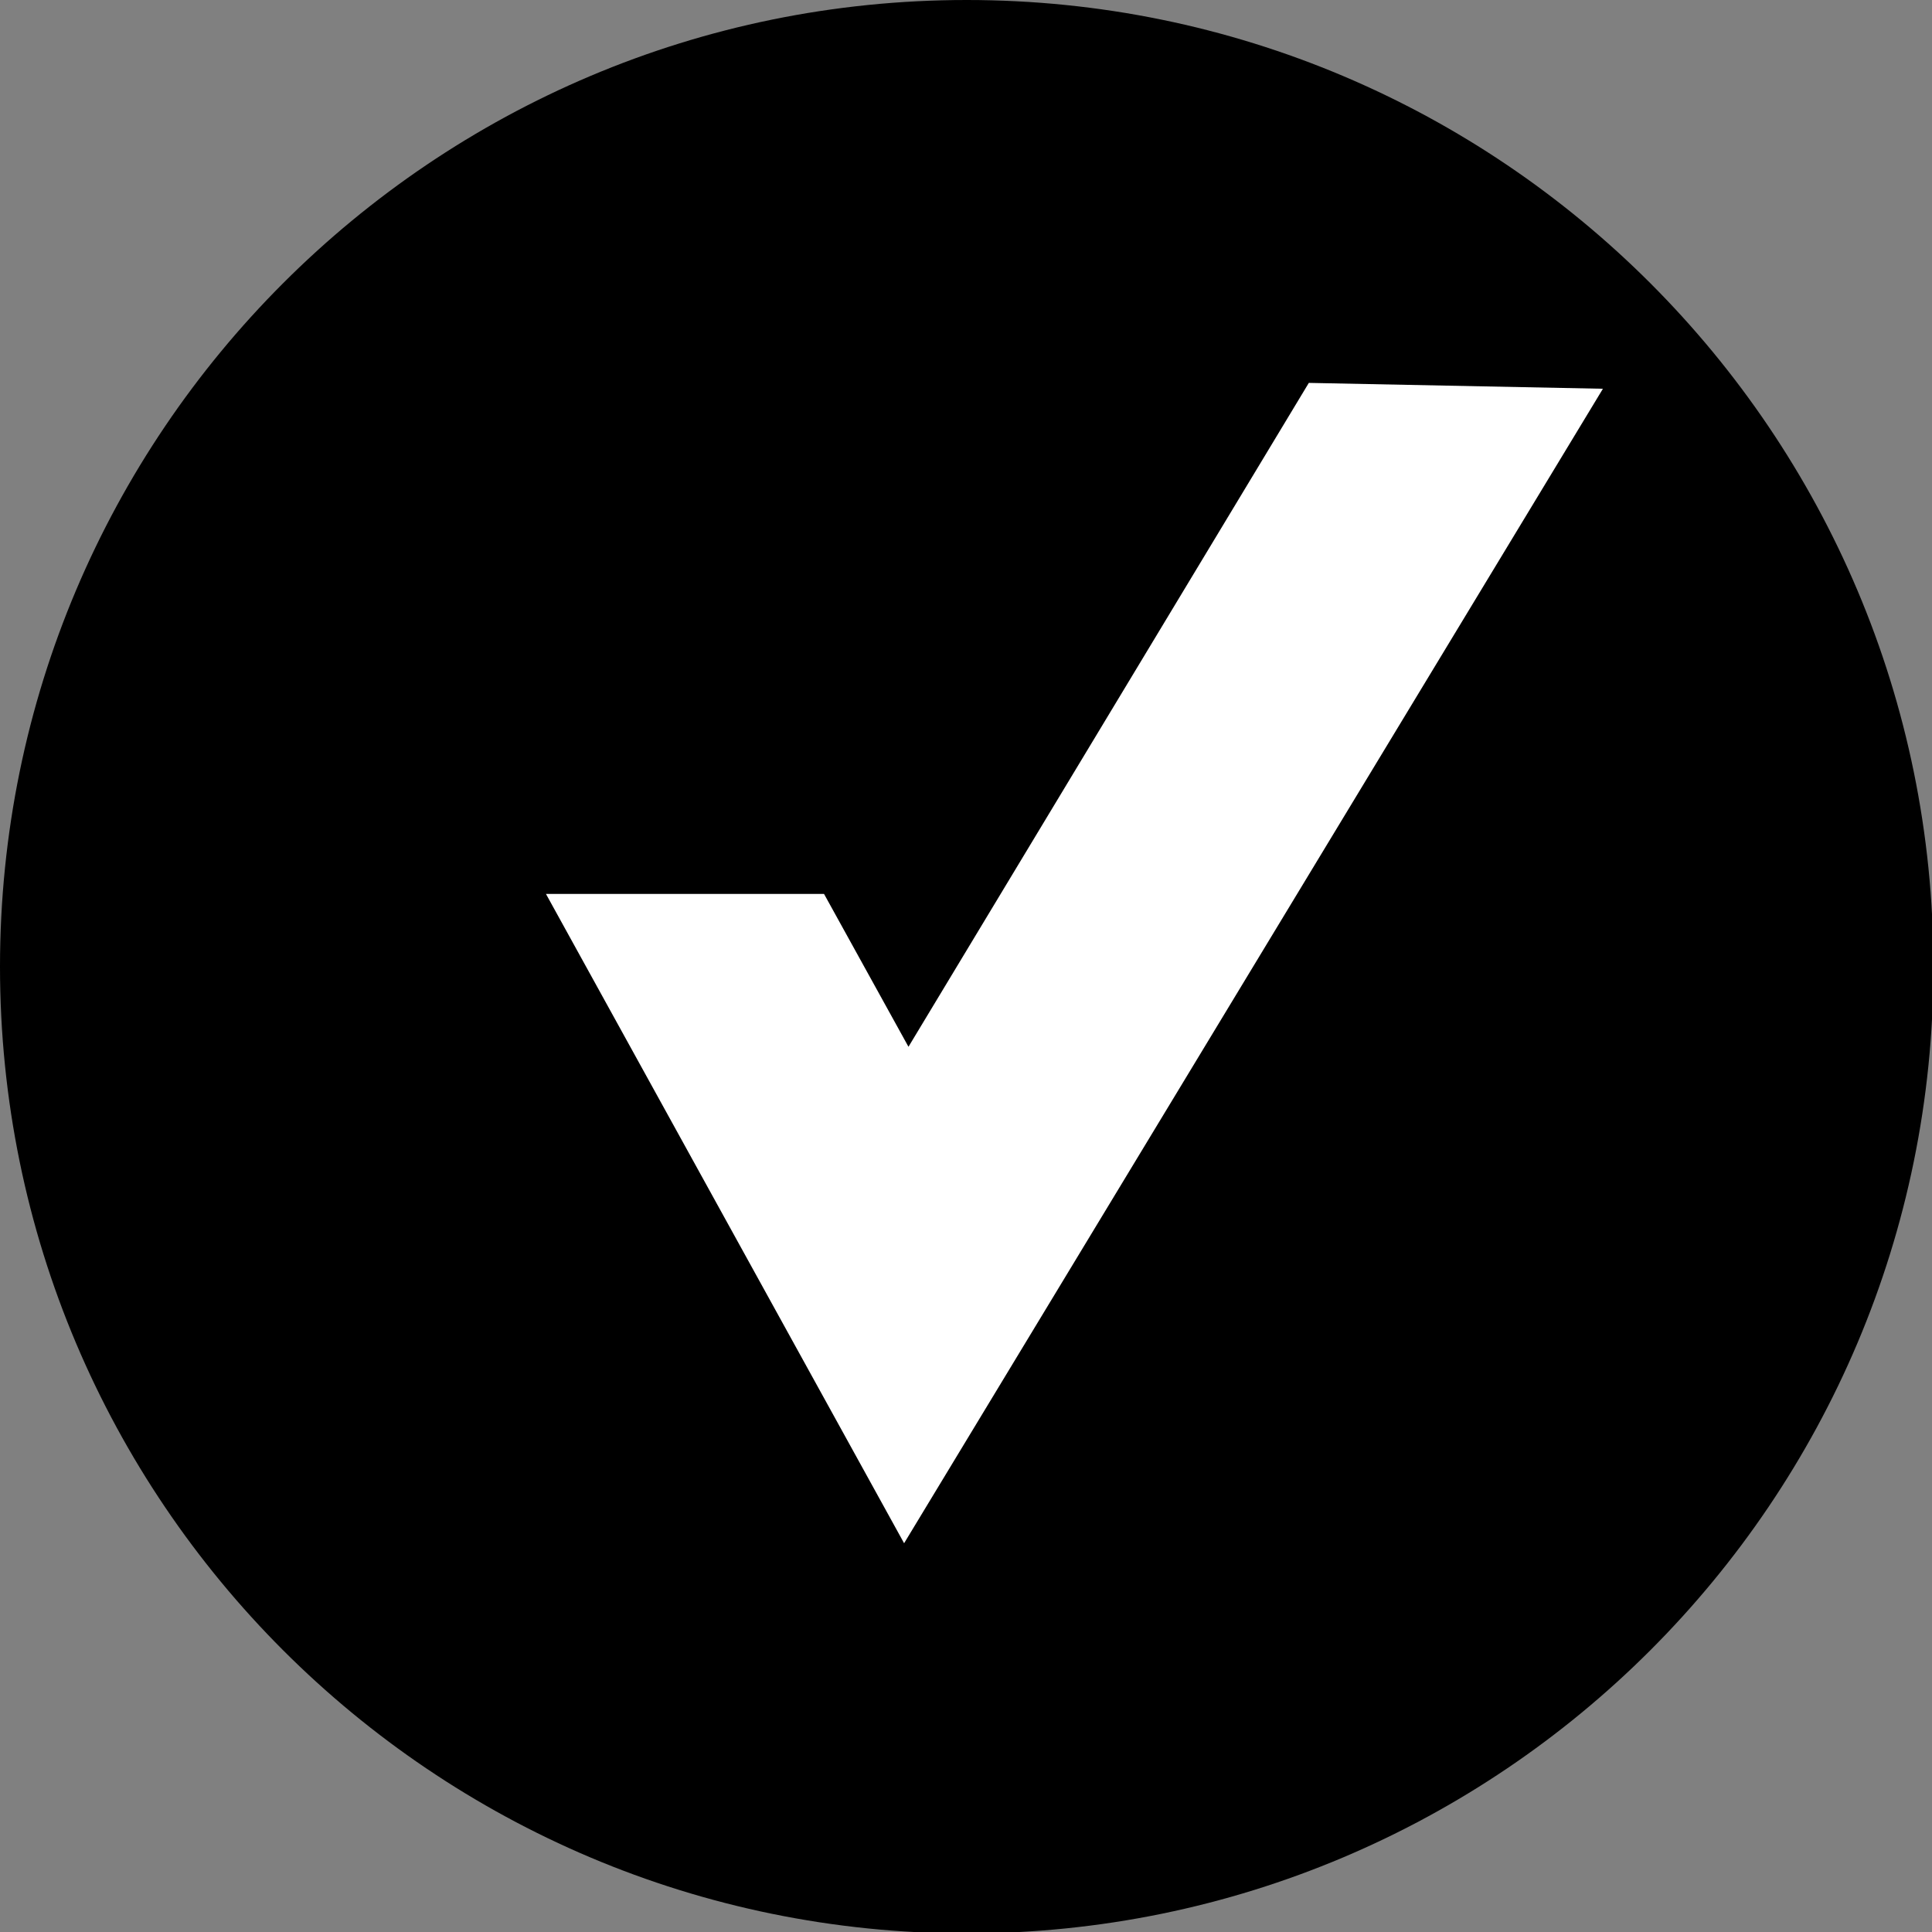
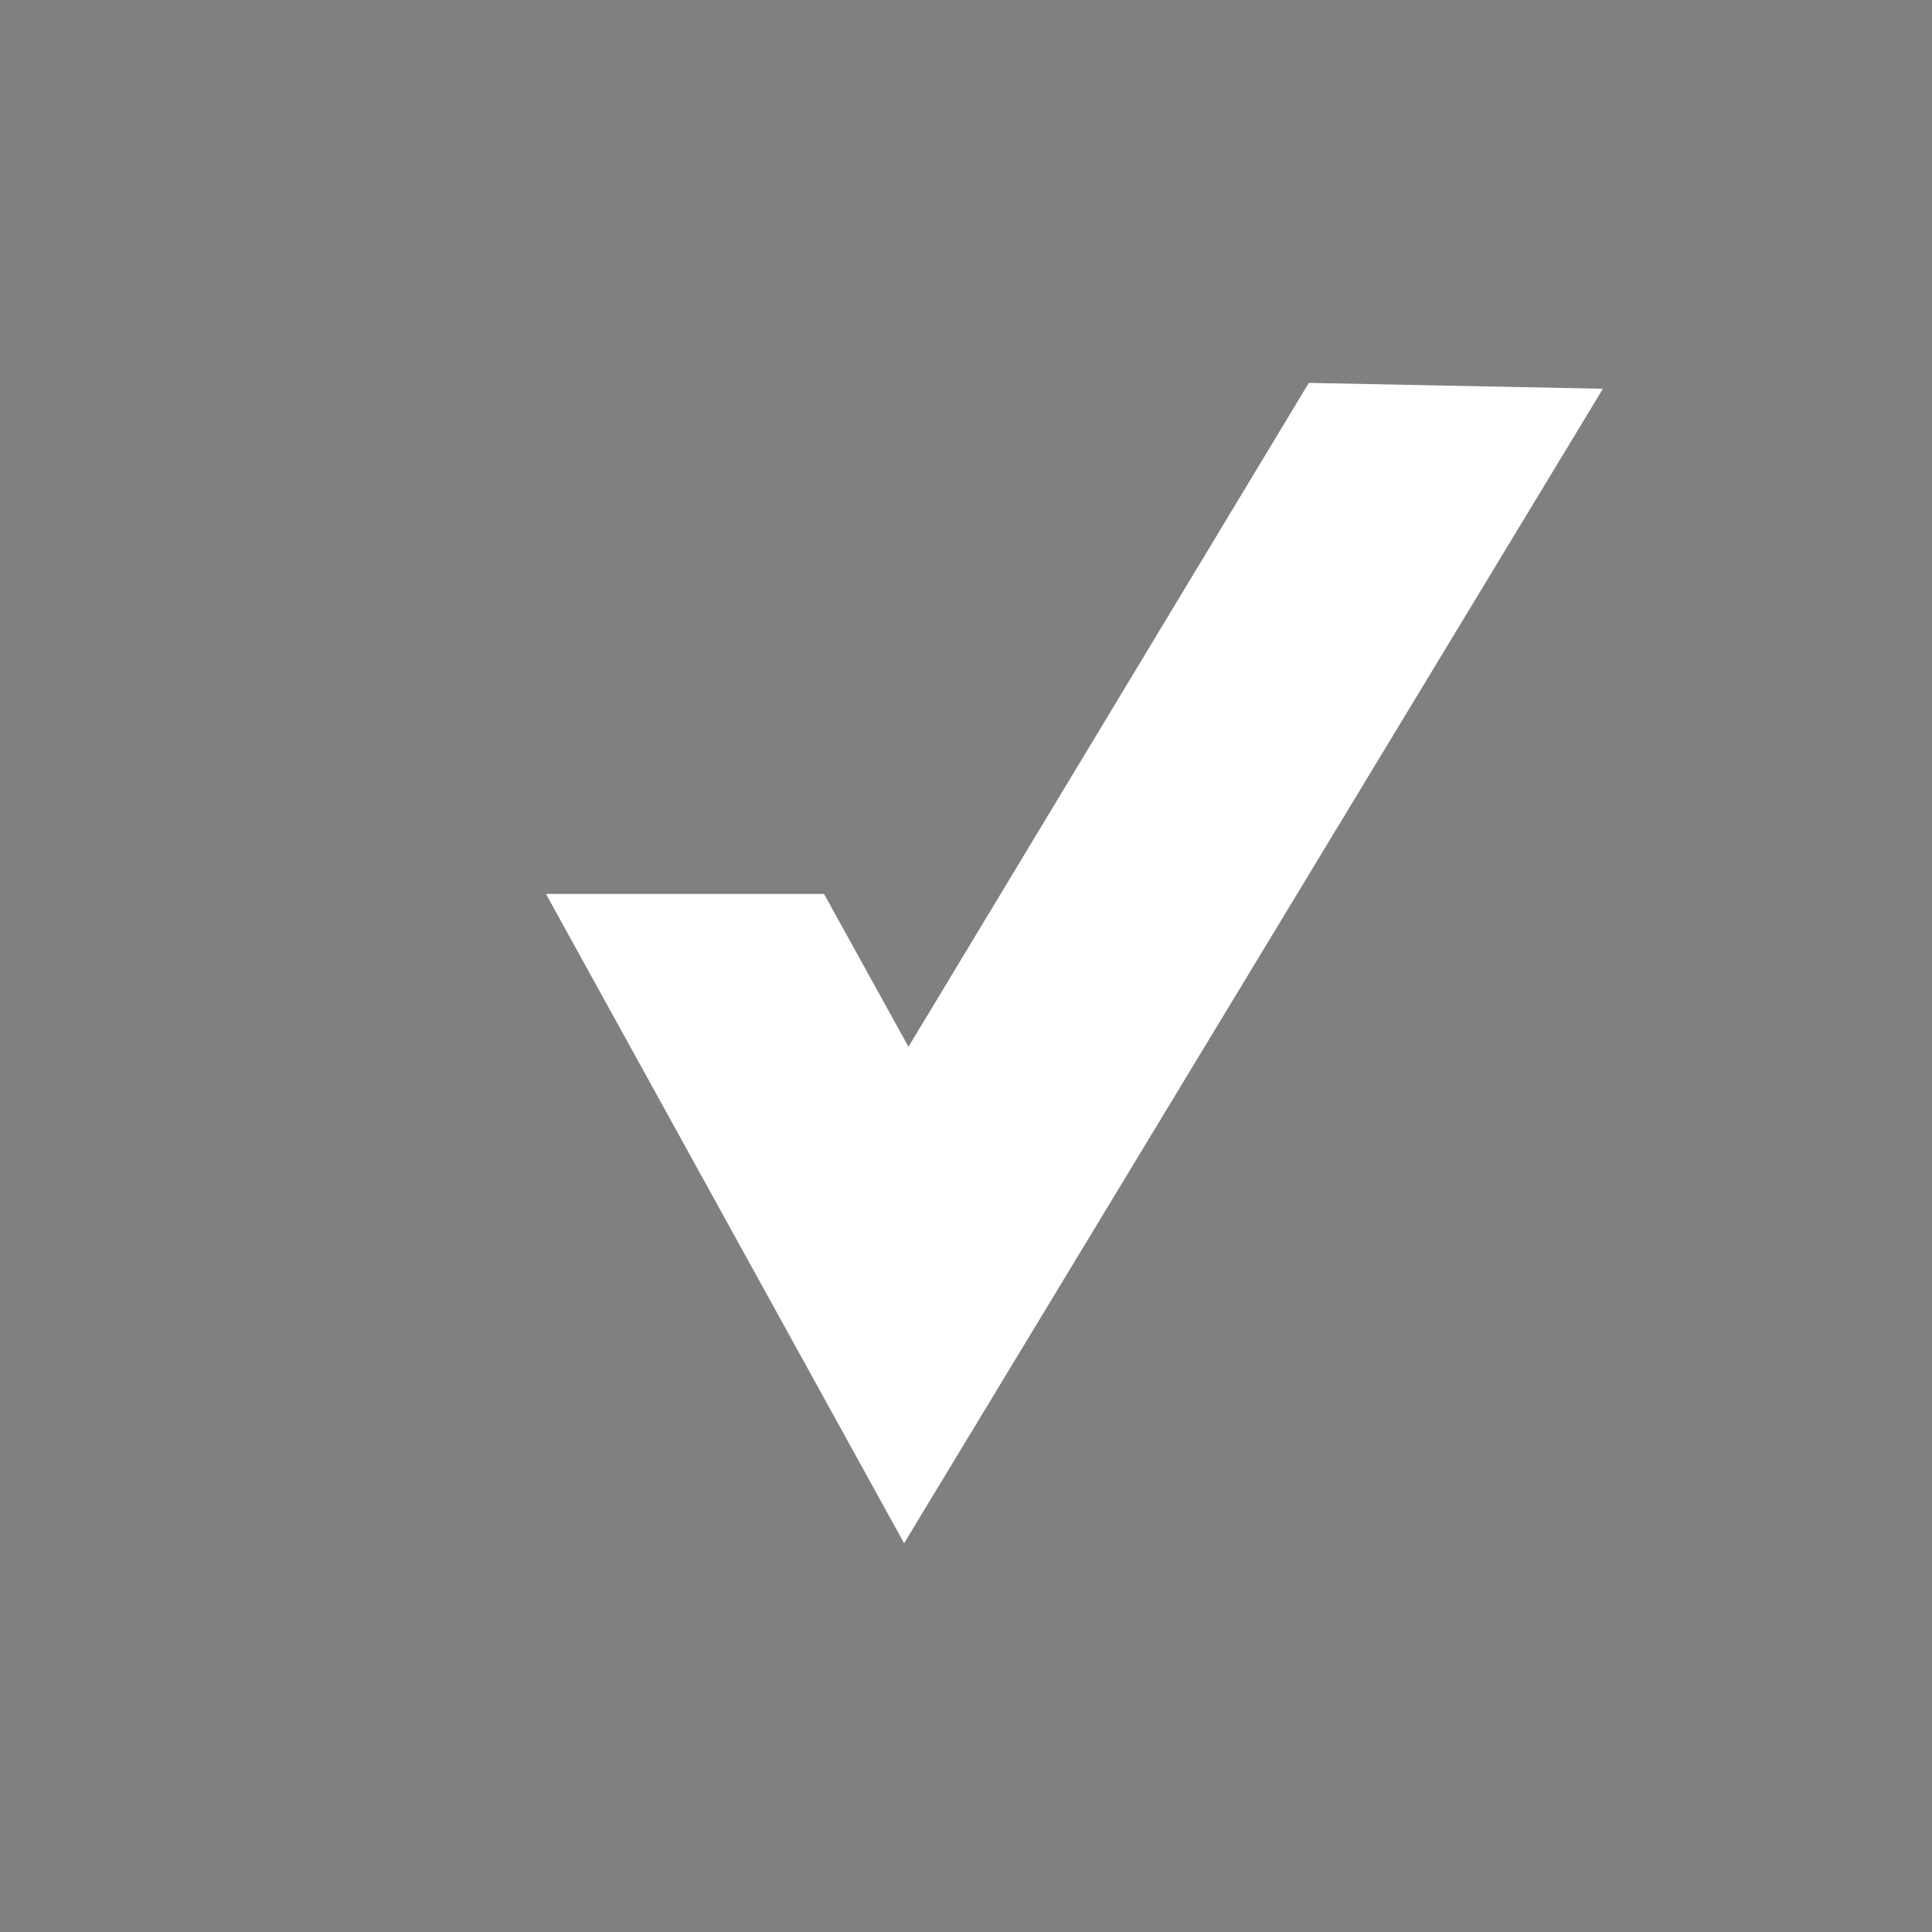
<svg xmlns="http://www.w3.org/2000/svg" width="27" height="27" viewBox="0 0 27 27" fill="none">
  <rect x="0" y="0" width="27" height="27" fill="#808080" stroke="none" />
-   <path d="M13.51 27.02C20.972 27.02 27.02 20.972 27.02 13.51C27.02 6.049 20.972 0 13.51 0C6.049 0 0 6.049 0 13.51C0 20.972 6.049 27.02 13.51 27.02Z" fill="black" />
  <path d="M18.291 5.351L12.696 14.629L11.516 12.493H7.63L12.635 21.567L22.401 5.433L18.291 5.351Z" fill="white" />
</svg>